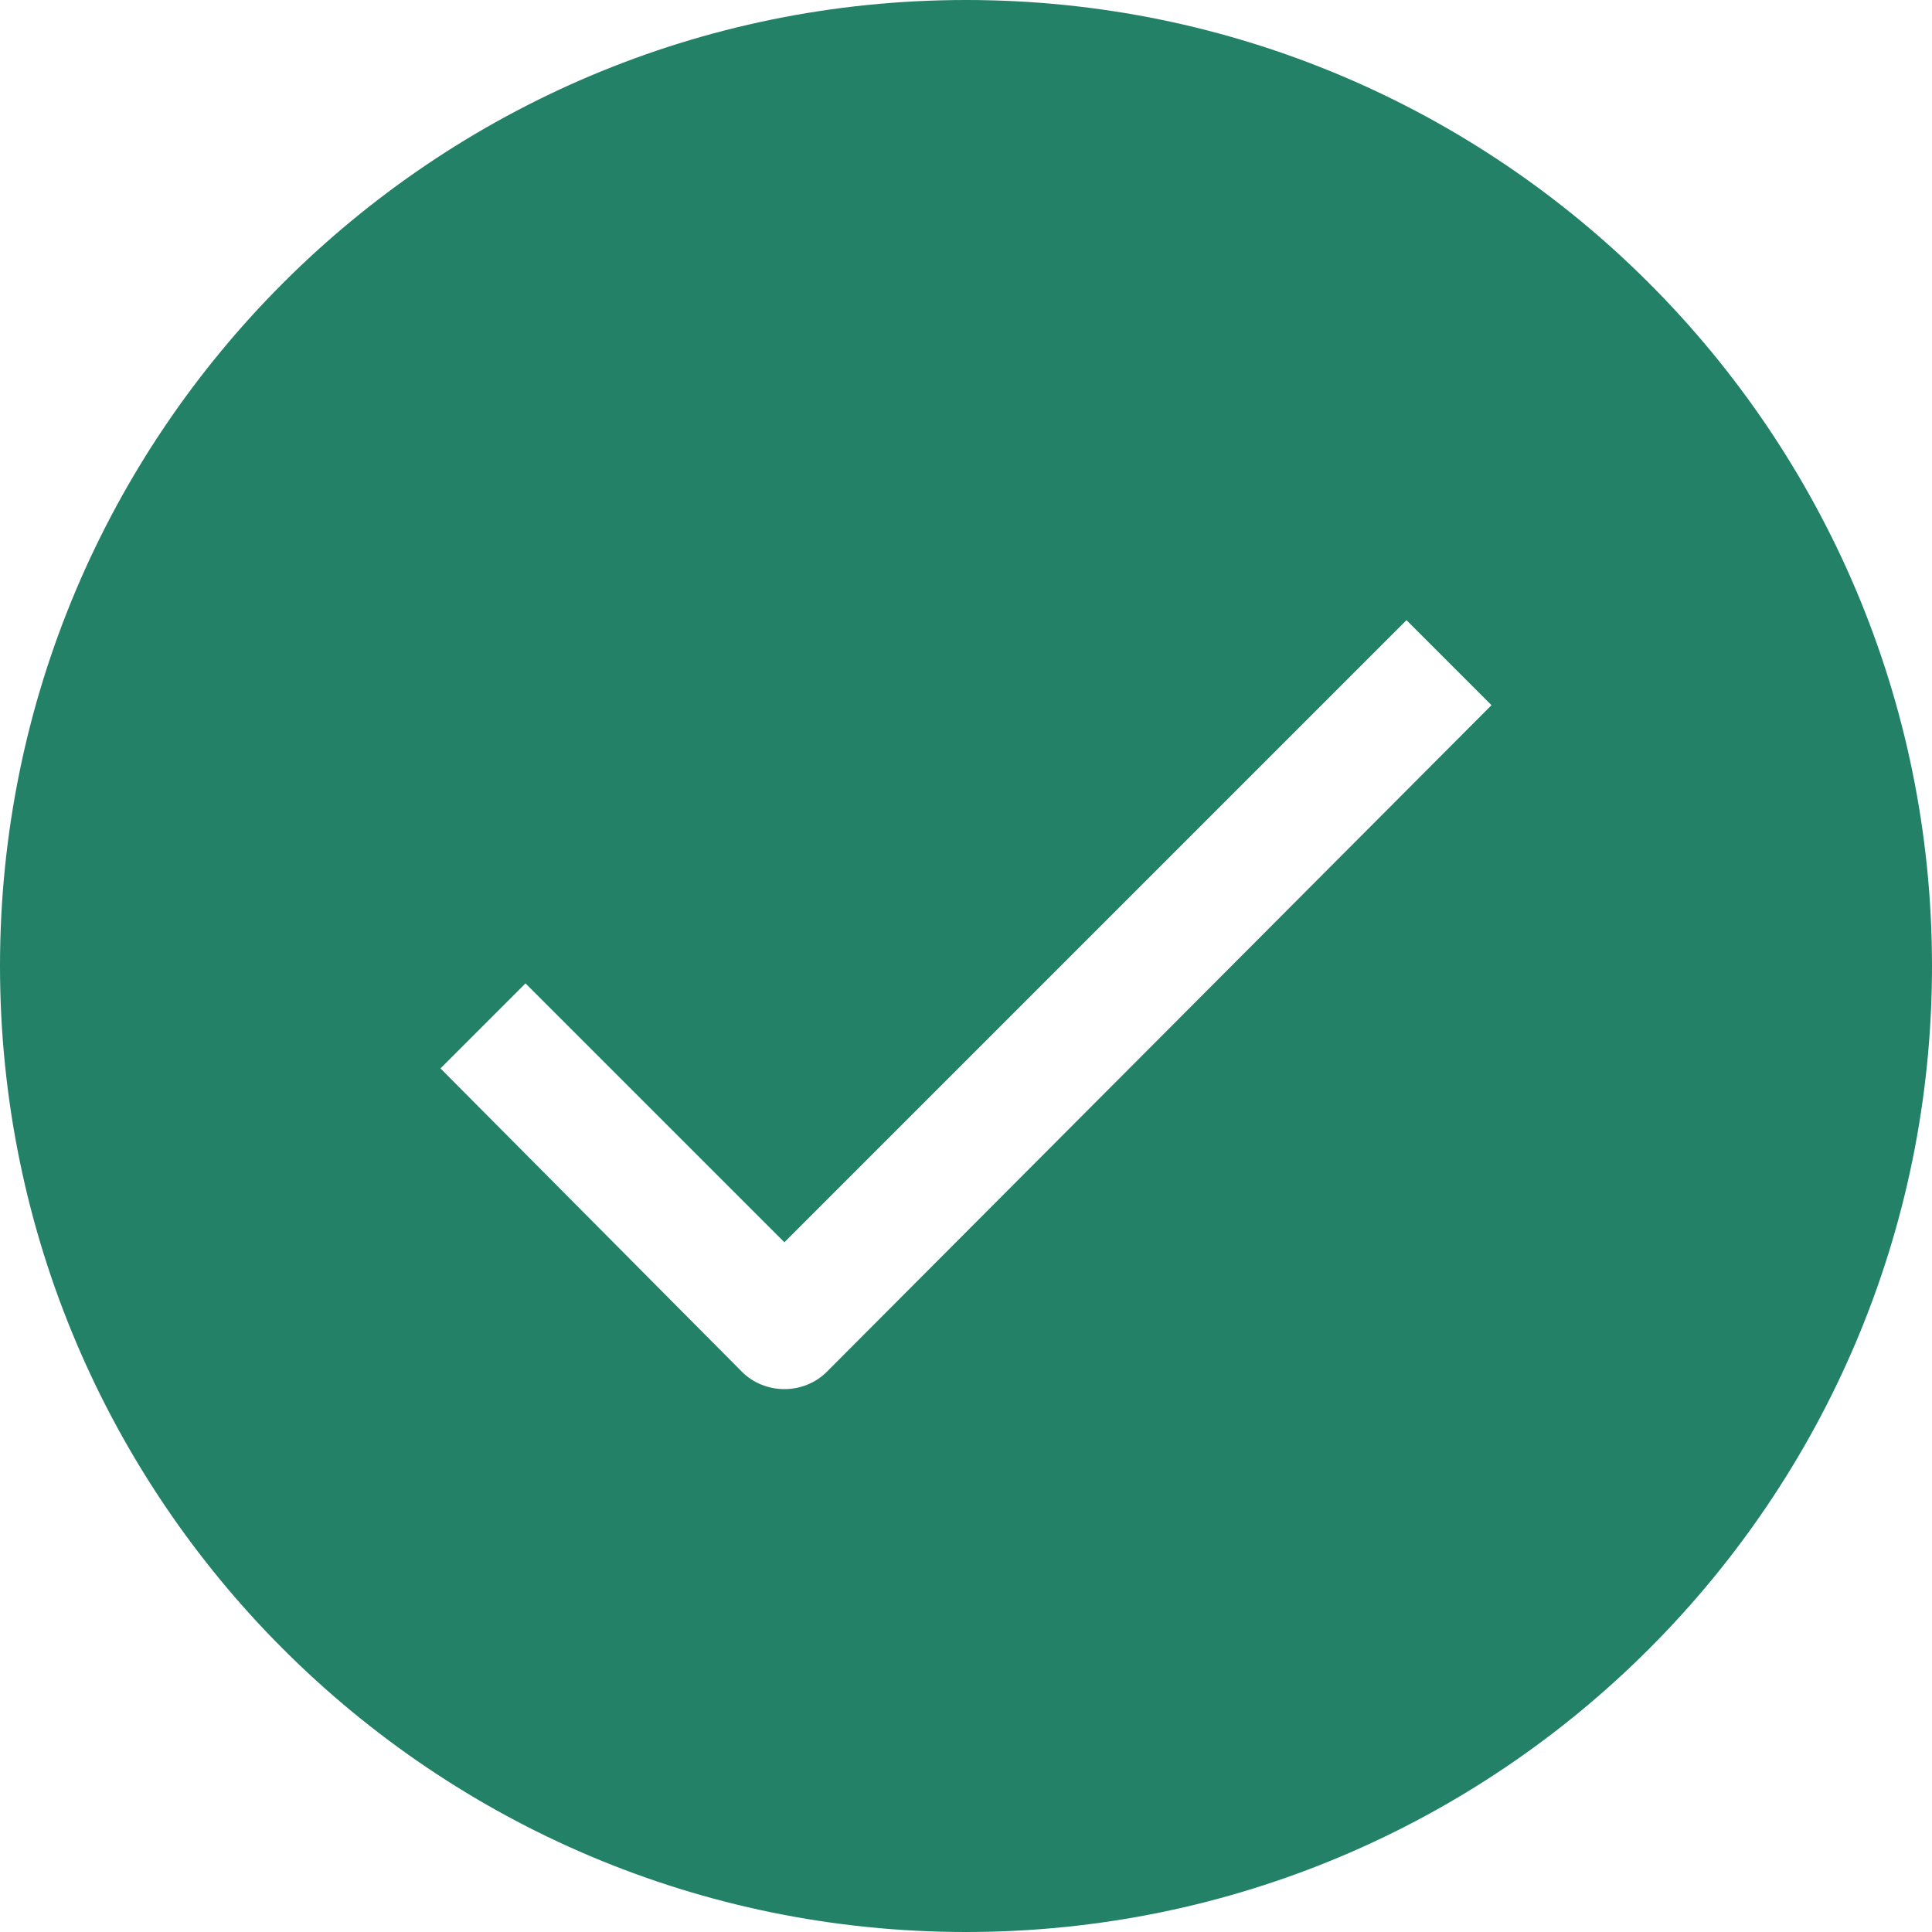
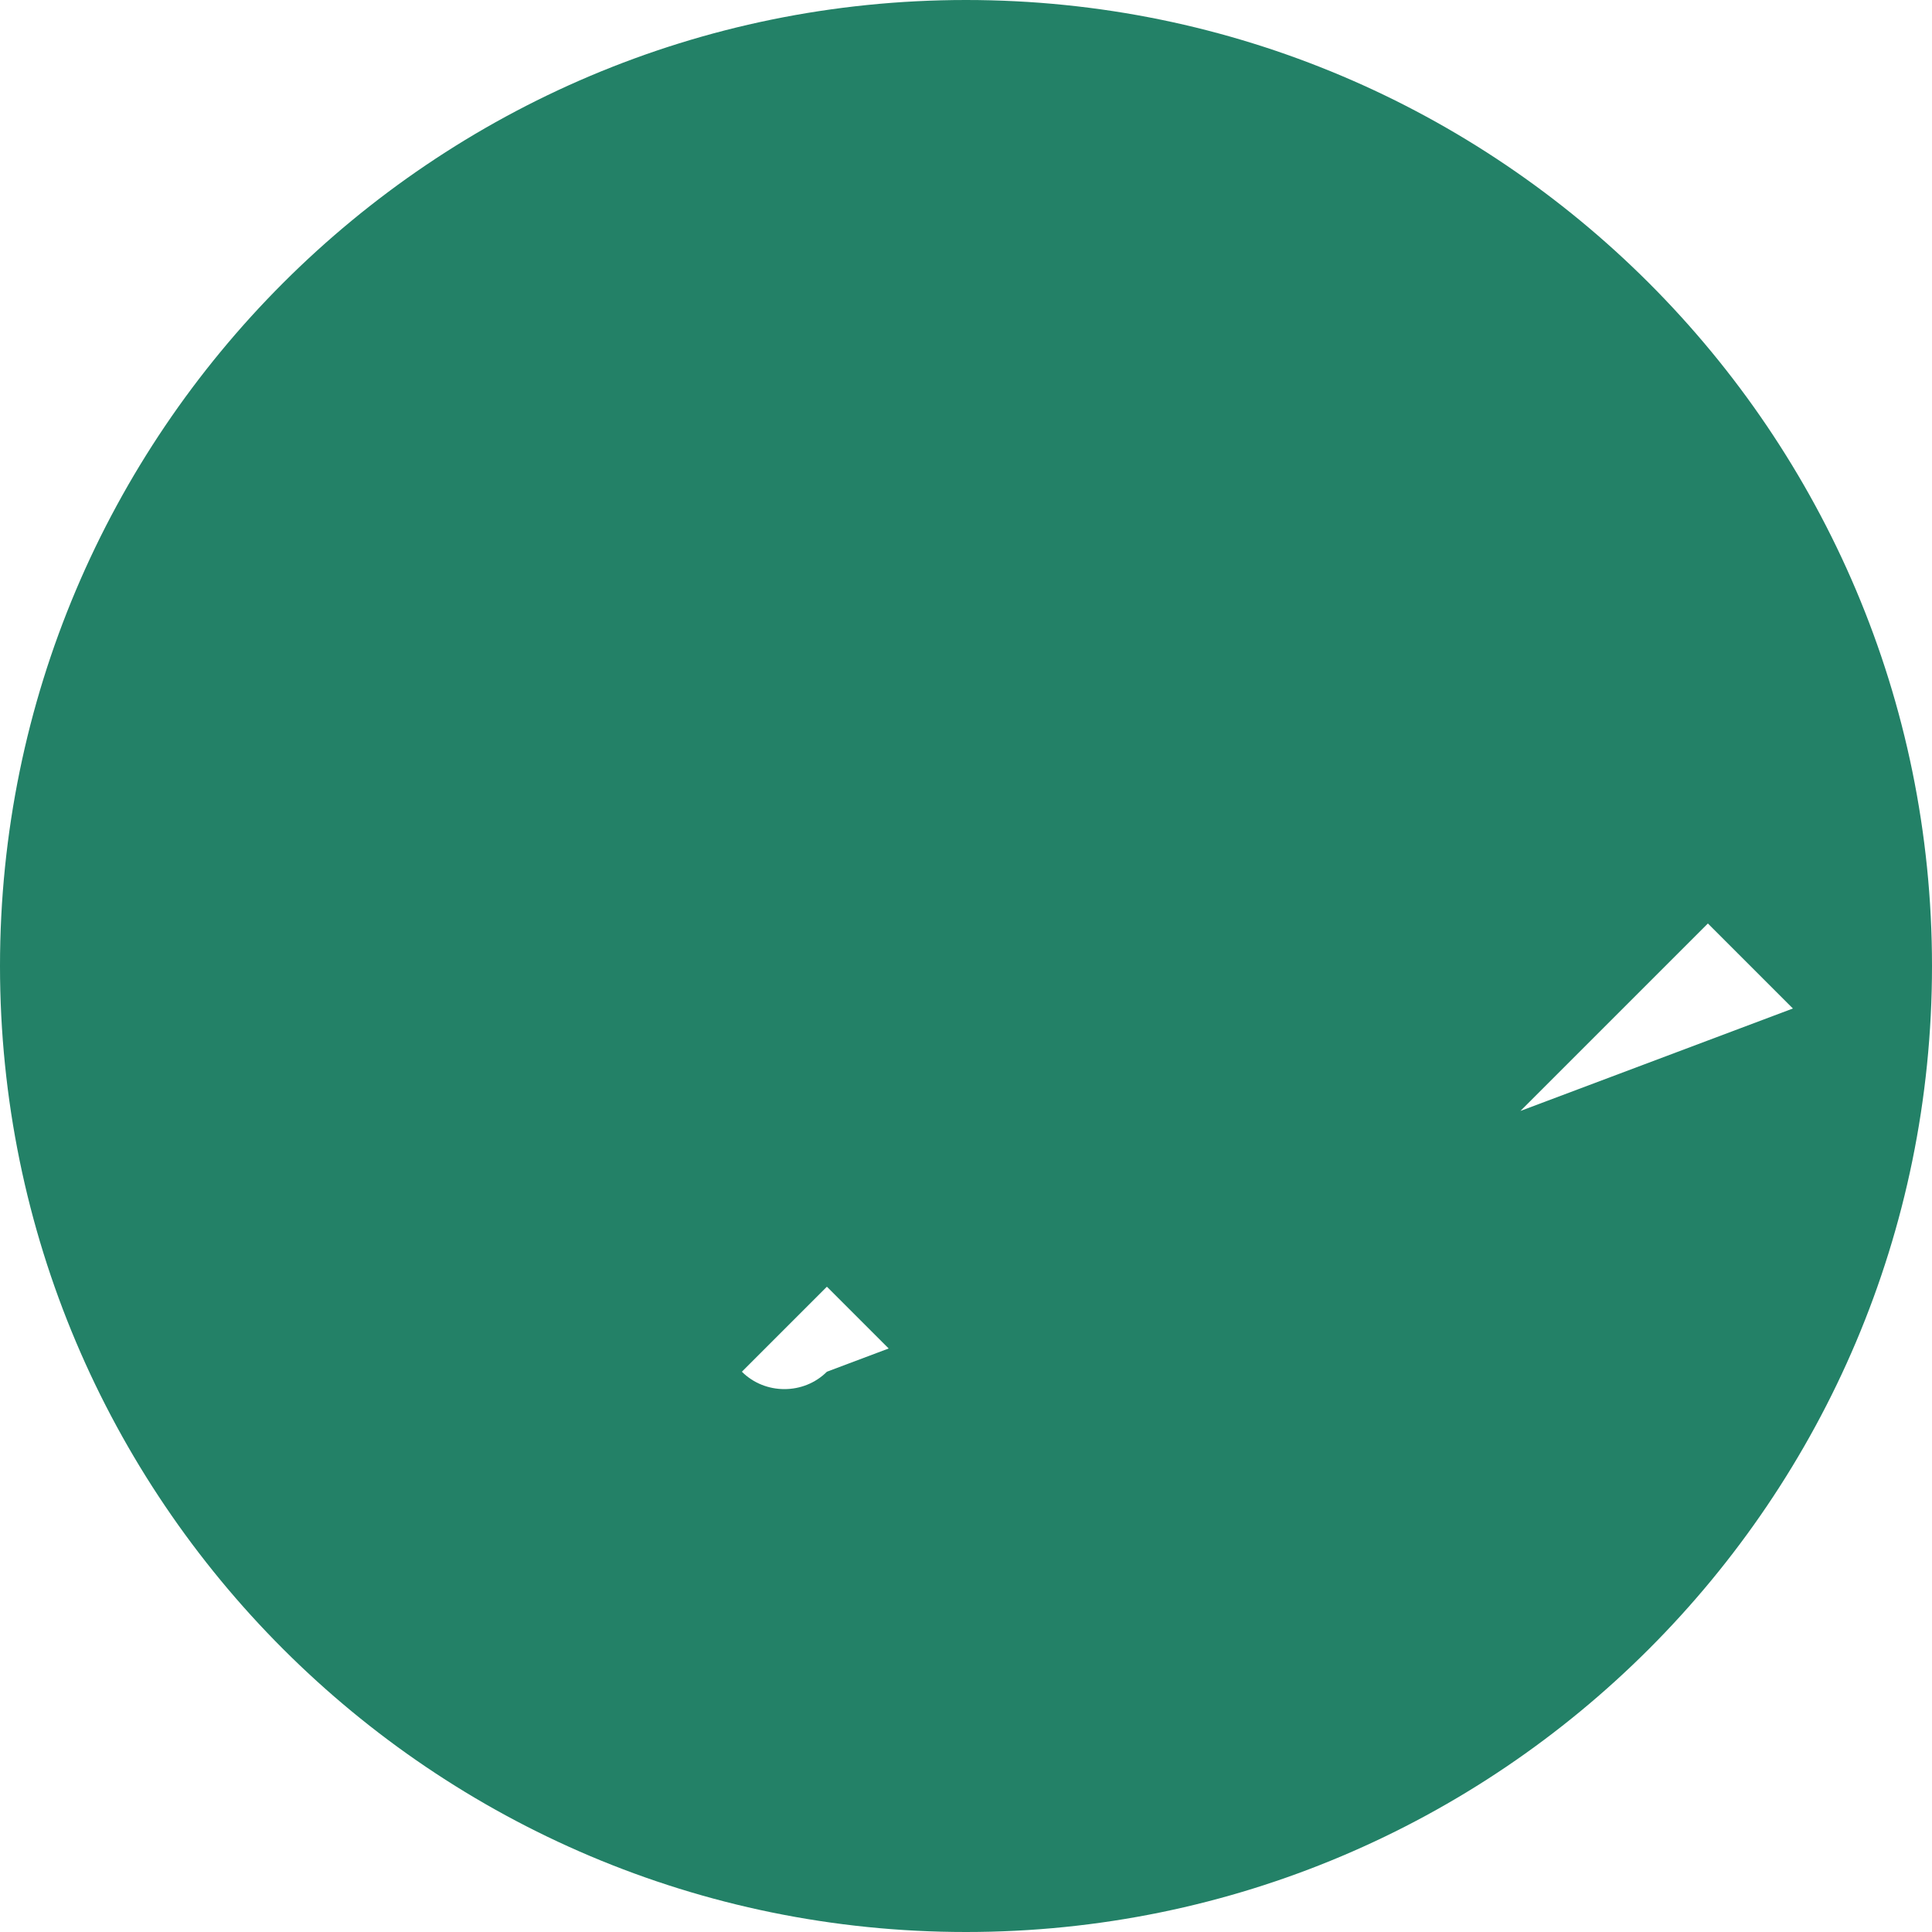
<svg xmlns="http://www.w3.org/2000/svg" id="Layer_1" x="0px" y="0px" viewBox="0 0 100 100" style="enable-background:new 0 0 100 100;" xml:space="preserve">
  <style type="text/css"> .st0{fill:#238167;} </style>
  <g>
-     <path class="st0" d="M50,0C22.4,0,0,22.4,0,50s22.4,50,50,50s50-22.4,50-50S77.6,0,50,0z M42.8,71c-1.2,1.2-3.2,1.2-4.4,0 c0,0,0,0,0,0L22.8,55.3l4.4-4.4l13.4,13.4l32.2-32.2l4.4,4.4L42.8,71z" />
+     <path class="st0" d="M50,0C22.4,0,0,22.4,0,50s22.4,50,50,50s50-22.4,50-50S77.6,0,50,0z M42.8,71c-1.2,1.2-3.2,1.2-4.4,0 c0,0,0,0,0,0l4.4-4.4l13.4,13.4l32.2-32.2l4.4,4.4L42.8,71z" />
  </g>
</svg>